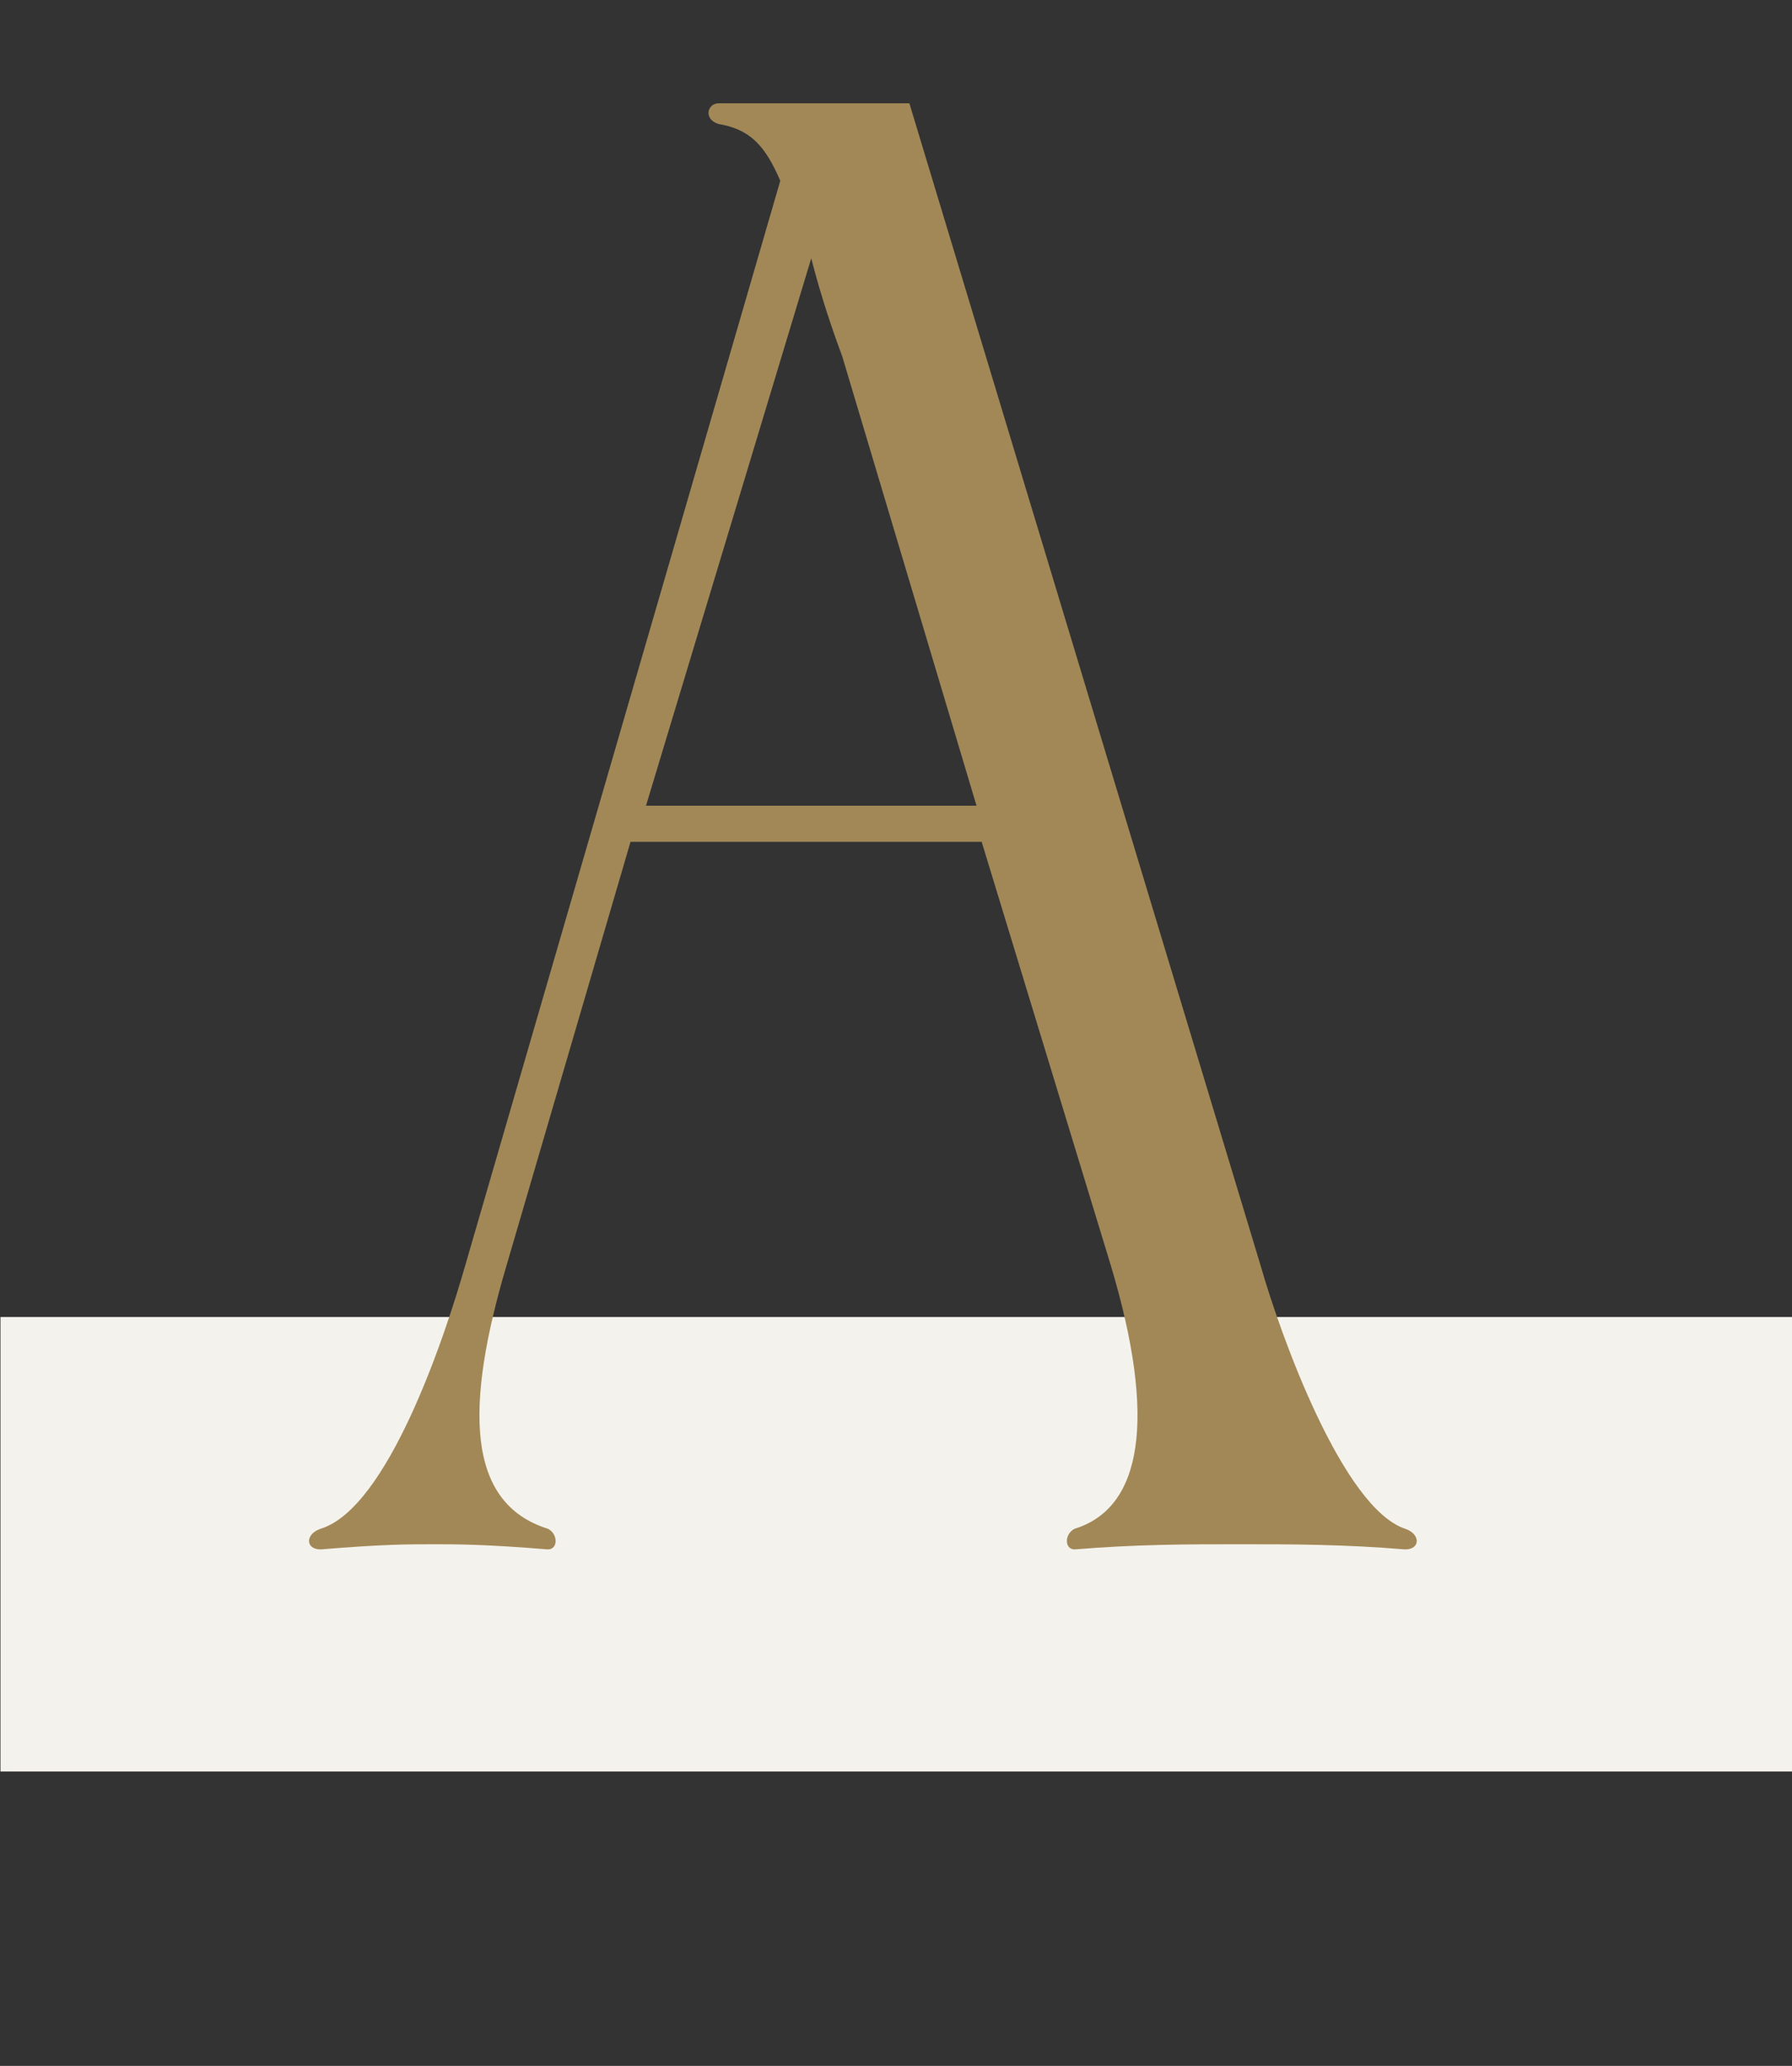
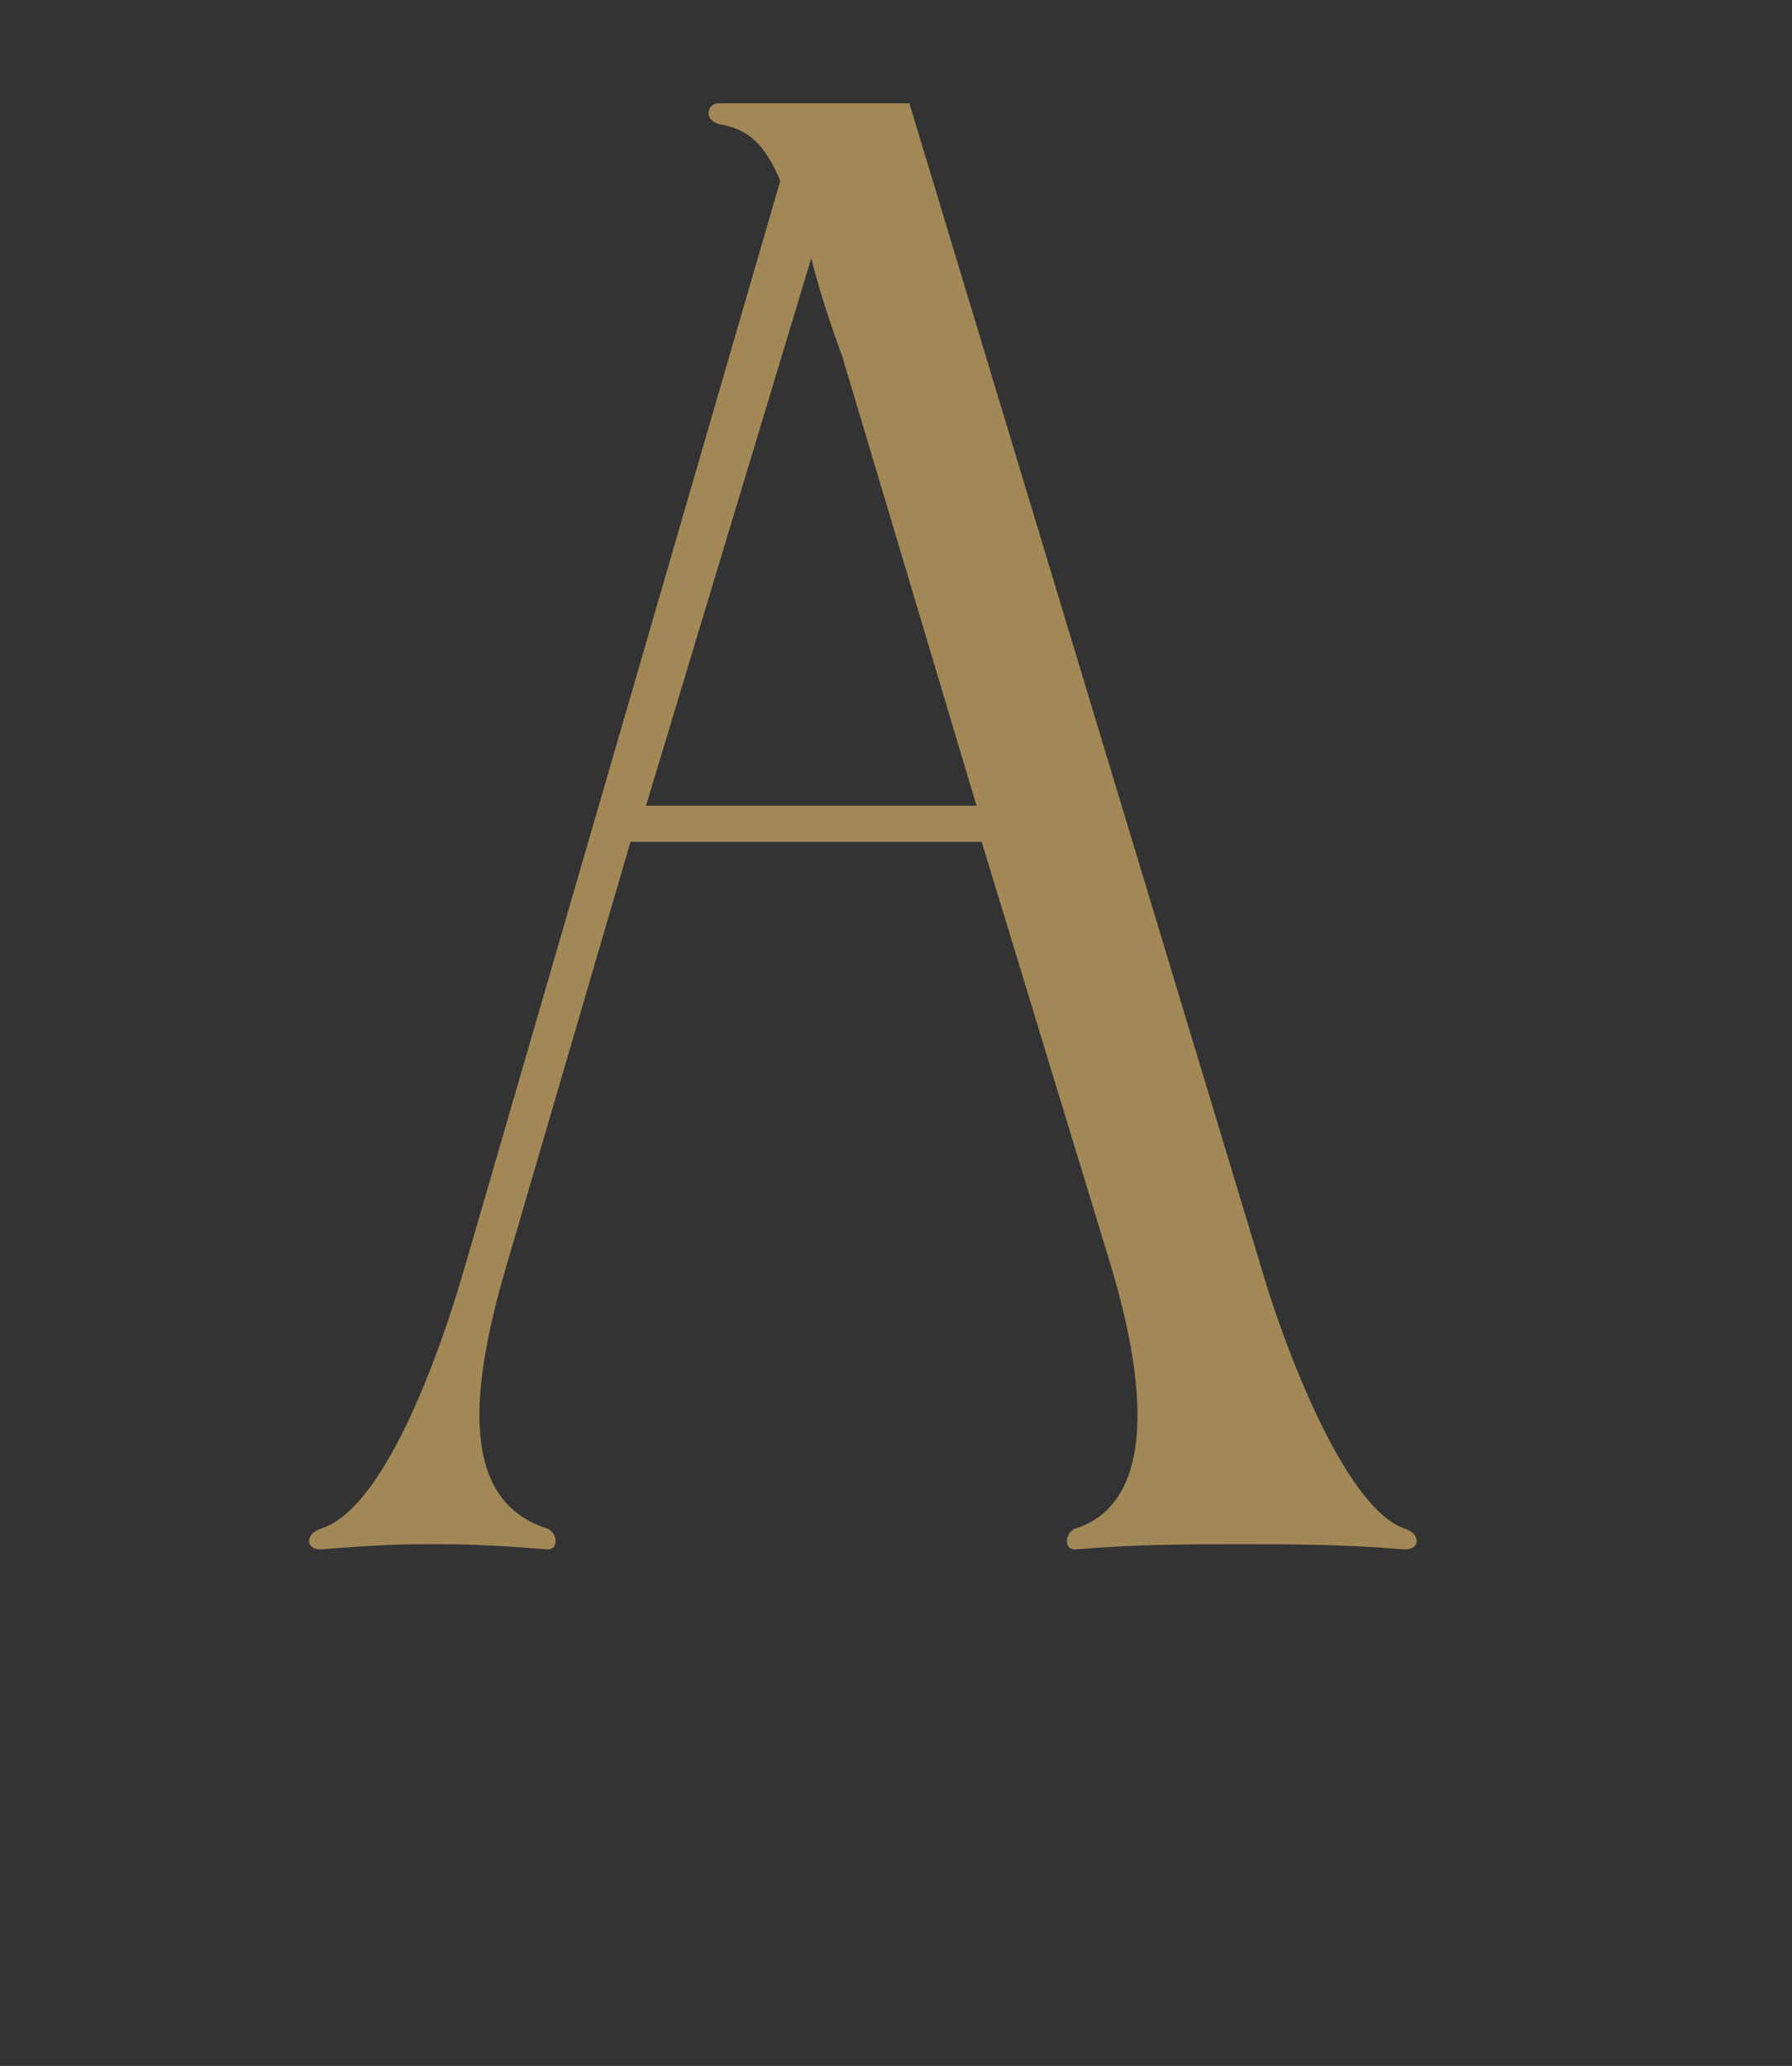
<svg xmlns="http://www.w3.org/2000/svg" version="1.1" id="レイヤー_1" x="0px" y="0px" width="34.7px" height="40px" viewBox="0 0 34.7 40" style="enable-background:new 0 0 34.7 40;" xml:space="preserve">
  <rect x="0" y="0" width="34.7" height="40" fill="#333333" stroke="none" />
  <style type="text/css">
	.st0{fill:#F4F2EC;}
	.st1{enable-background:new    ;}
	.st2{fill:#A28857;}
</style>
  <g id="faq_a" transform="translate(-415.091 -3023)">
-     <rect id="長方形_1312" x="415.1" y="3048.5" class="st0" width="34.7" height="8.8" />
    <g class="st1">
      <path class="st2" d="M421.3,3052.6c1.3-0.4,2.4-3.7,2.8-5.1l6.1-21c-0.3-0.7-0.6-1-1.2-1.1c-0.3-0.1-0.2-0.4,0-0.4h3.7l6.8,22.5    c0.4,1.4,1.6,4.7,2.8,5.1c0.3,0.1,0.3,0.4,0,0.4c-1.2-0.1-2.2-0.1-3.2-0.1s-2,0-3.2,0.1c-0.2,0-0.2-0.3,0-0.4    c1.3-0.4,1.6-2.1,0.7-5.1l-2.5-8.2h-6.8l-2.4,8.2c-0.8,2.7-0.8,4.6,0.8,5.1c0.2,0.1,0.2,0.4,0,0.4c-1.2-0.1-1.8-0.1-2.2-0.1    c-0.5,0-1,0-2.2,0.1C421,3053,421,3052.7,421.3,3052.6z M427.6,3038.6h6.4l-2.6-8.7c-0.3-0.8-0.5-1.5-0.6-1.9L427.6,3038.6z" />
    </g>
  </g>
</svg>